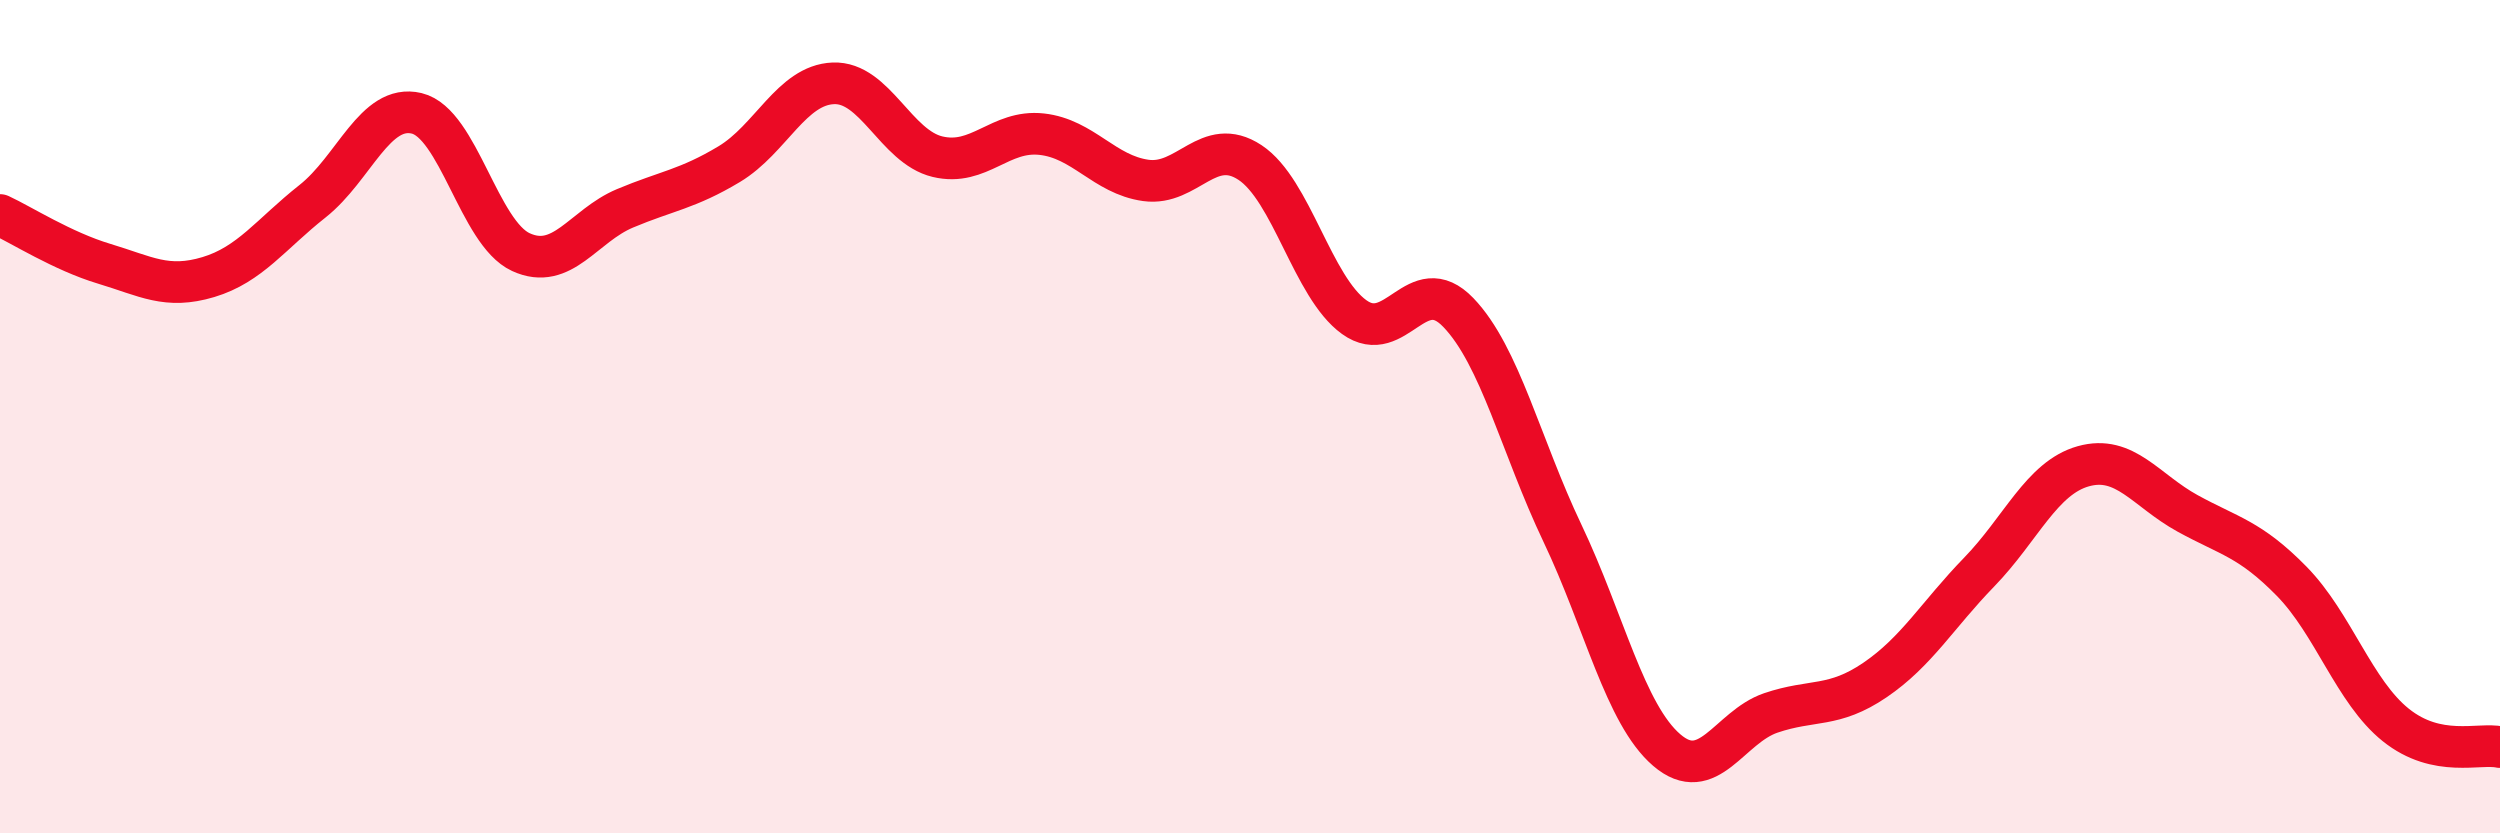
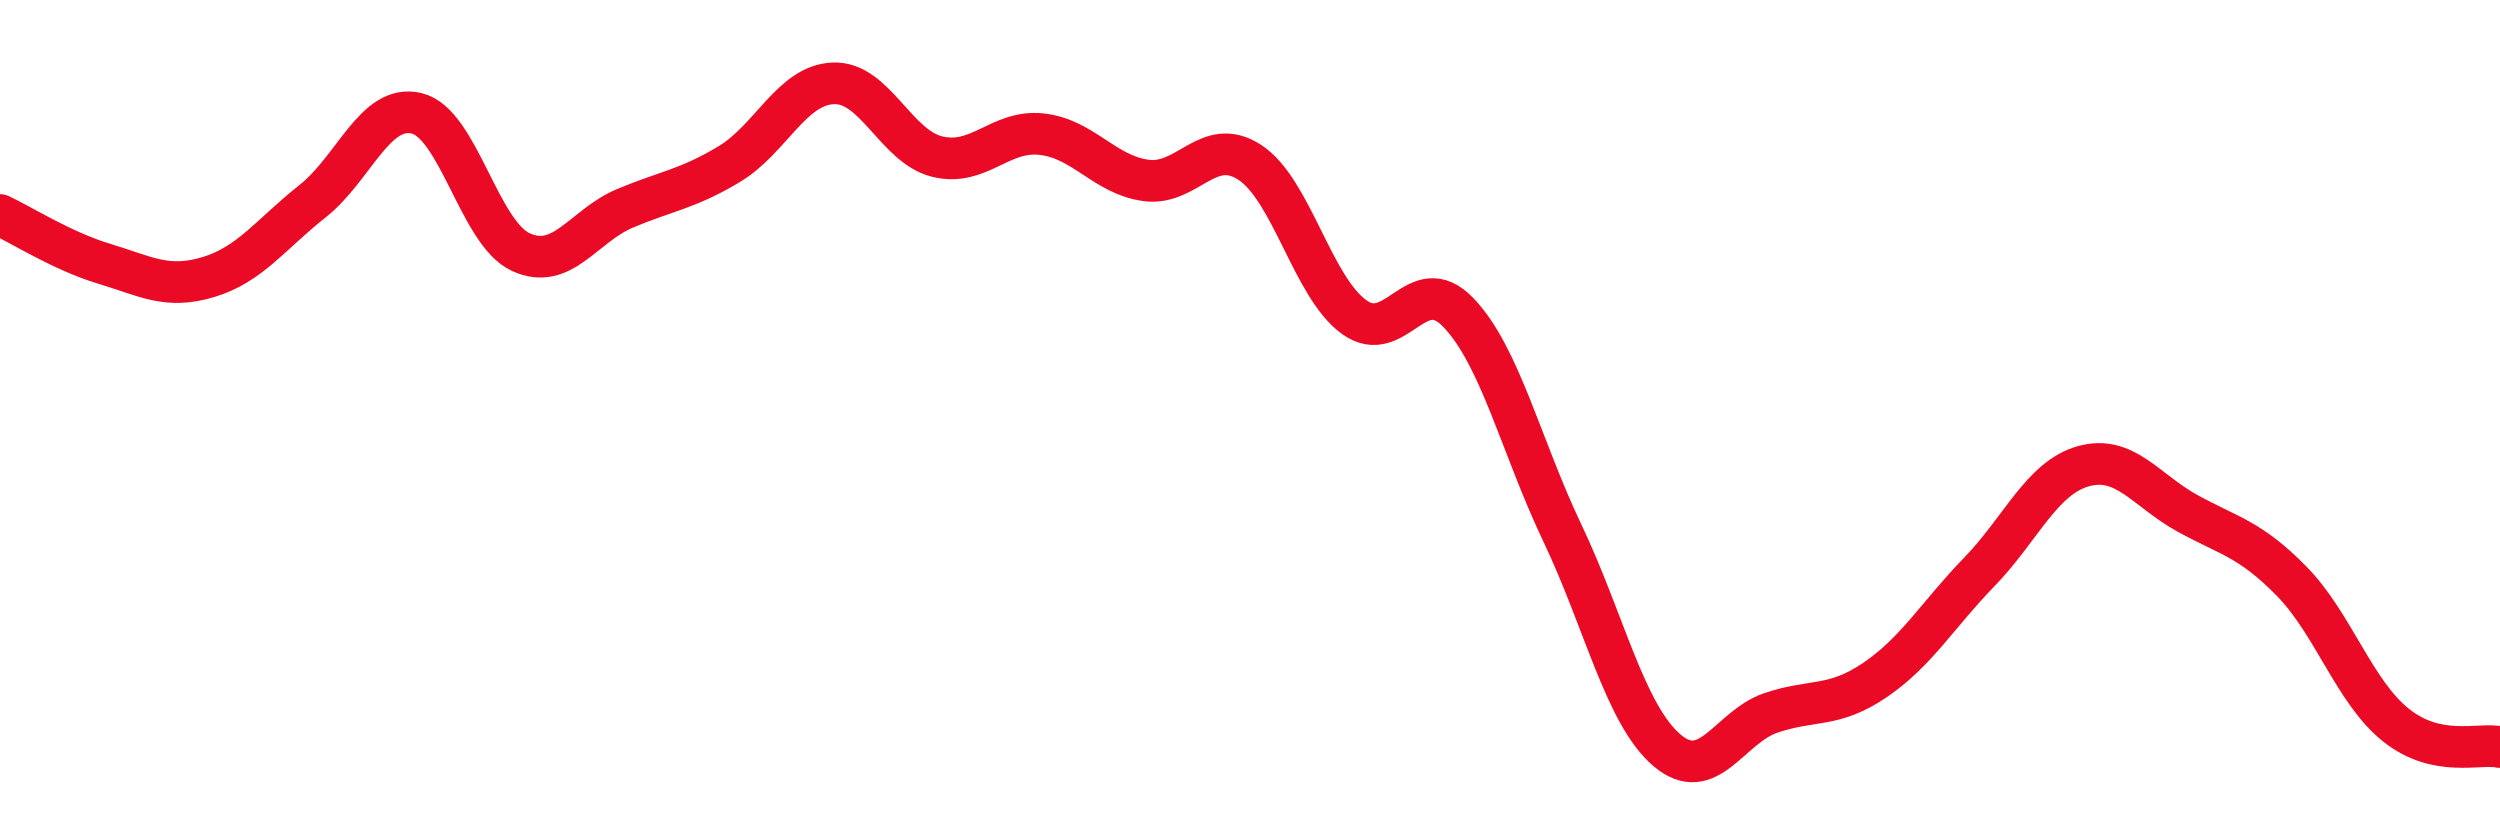
<svg xmlns="http://www.w3.org/2000/svg" width="60" height="20" viewBox="0 0 60 20">
-   <path d="M 0,5.16 C 0.5,5.39 1.5,6.03 2.5,6.33 C 3.5,6.63 4,6.95 5,6.65 C 6,6.35 6.5,5.62 7.5,4.83 C 8.5,4.04 9,2.48 10,2.72 C 11,2.96 11.5,5.59 12.5,6.05 C 13.5,6.51 14,5.42 15,5 C 16,4.58 16.5,4.54 17.5,3.94 C 18.5,3.34 19,2.04 20,2 C 21,1.96 21.5,3.52 22.5,3.76 C 23.5,4 24,3.11 25,3.22 C 26,3.33 26.5,4.19 27.5,4.33 C 28.5,4.47 29,3.24 30,3.9 C 31,4.56 31.5,6.89 32.5,7.61 C 33.5,8.33 34,6.46 35,7.5 C 36,8.54 36.5,10.7 37.5,12.8 C 38.5,14.9 39,17.14 40,18 C 41,18.86 41.5,17.45 42.5,17.11 C 43.5,16.77 44,17 45,16.32 C 46,15.64 46.5,14.76 47.5,13.73 C 48.5,12.7 49,11.47 50,11.19 C 51,10.91 51.5,11.77 52.5,12.32 C 53.5,12.87 54,12.93 55,13.95 C 56,14.97 56.5,16.6 57.5,17.4 C 58.5,18.2 59.5,17.82 60,17.93L60 20L0 20Z" fill="#EB0A25" opacity="0.1" stroke-linecap="round" stroke-linejoin="round" />
  <path d="M 0,5.16 C 0.5,5.39 1.5,6.03 2.5,6.33 C 3.5,6.63 4,6.95 5,6.65 C 6,6.35 6.5,5.62 7.5,4.83 C 8.5,4.04 9,2.48 10,2.72 C 11,2.96 11.5,5.59 12.5,6.05 C 13.5,6.51 14,5.42 15,5 C 16,4.58 16.5,4.54 17.5,3.94 C 18.5,3.34 19,2.04 20,2 C 21,1.96 21.5,3.52 22.5,3.76 C 23.5,4 24,3.11 25,3.22 C 26,3.33 26.5,4.19 27.5,4.33 C 28.5,4.47 29,3.24 30,3.9 C 31,4.56 31.5,6.89 32.5,7.61 C 33.5,8.33 34,6.46 35,7.5 C 36,8.54 36.5,10.7 37.5,12.8 C 38.5,14.9 39,17.14 40,18 C 41,18.86 41.5,17.45 42.5,17.11 C 43.5,16.77 44,17 45,16.32 C 46,15.64 46.5,14.76 47.5,13.73 C 48.5,12.7 49,11.47 50,11.19 C 51,10.91 51.5,11.77 52.5,12.32 C 53.5,12.87 54,12.93 55,13.95 C 56,14.97 56.5,16.6 57.5,17.4 C 58.5,18.2 59.5,17.82 60,17.93" stroke="#EB0A25" stroke-width="1" fill="none" stroke-linecap="round" stroke-linejoin="round" />
</svg>